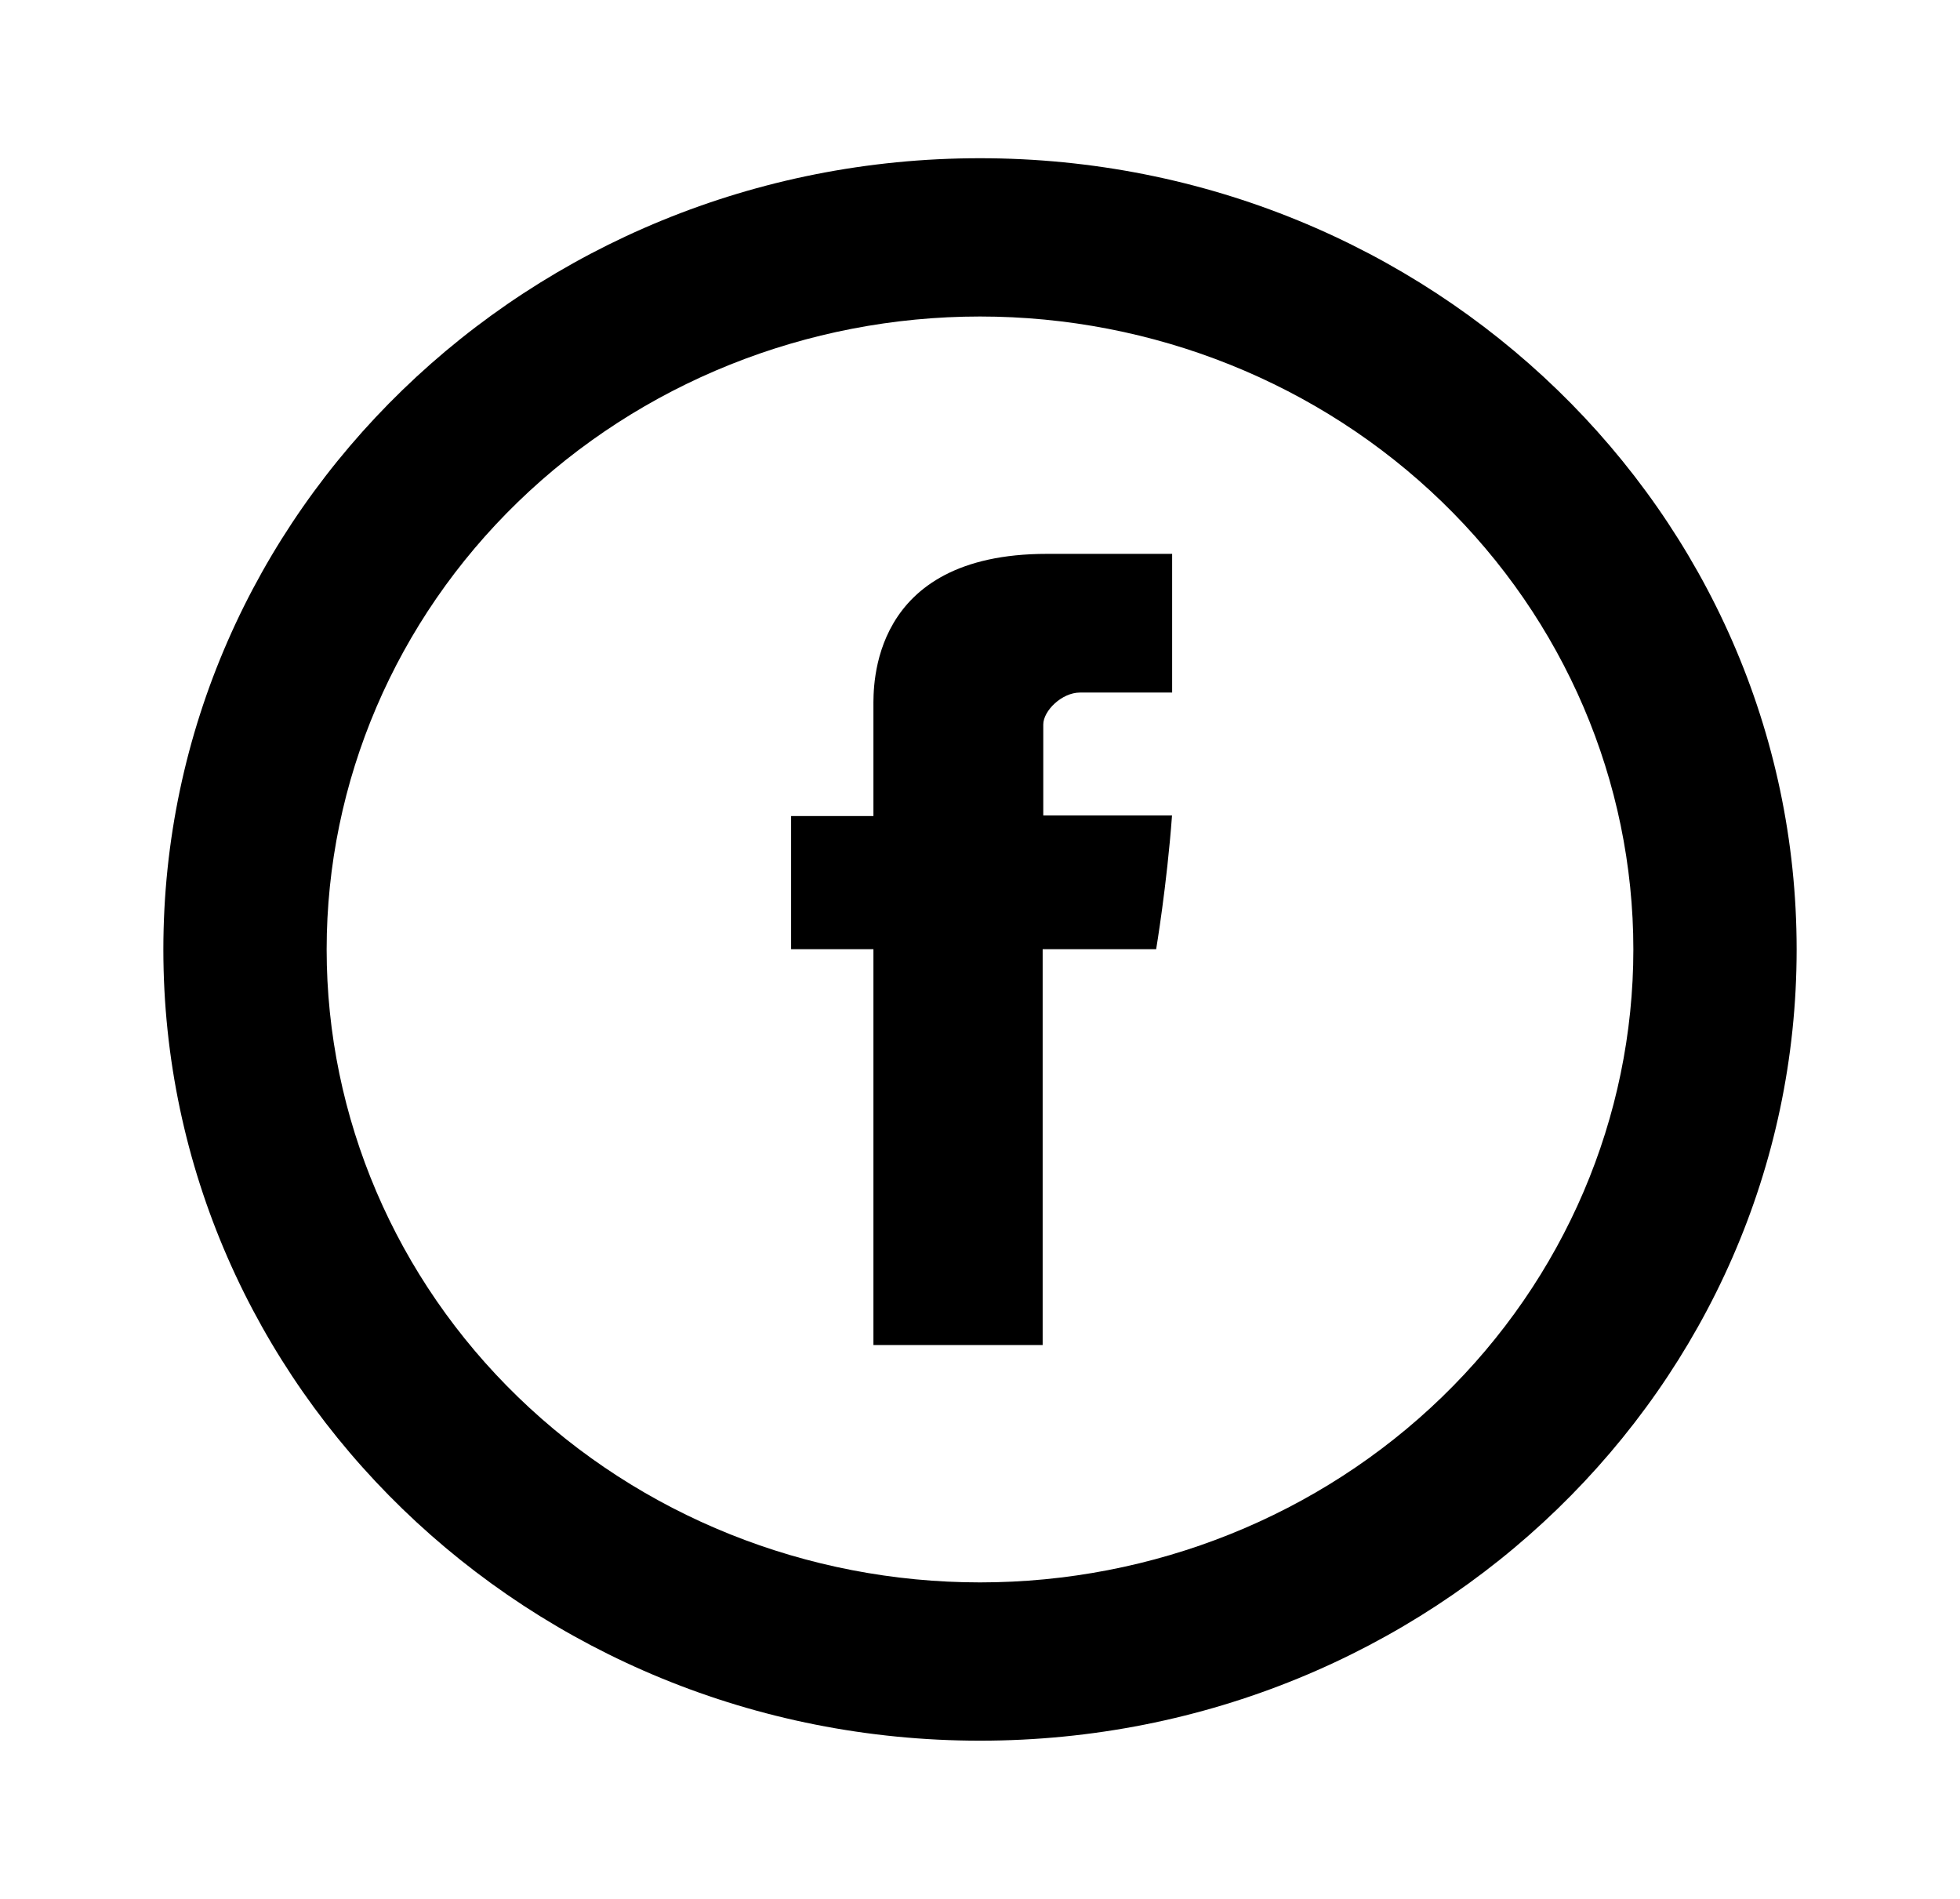
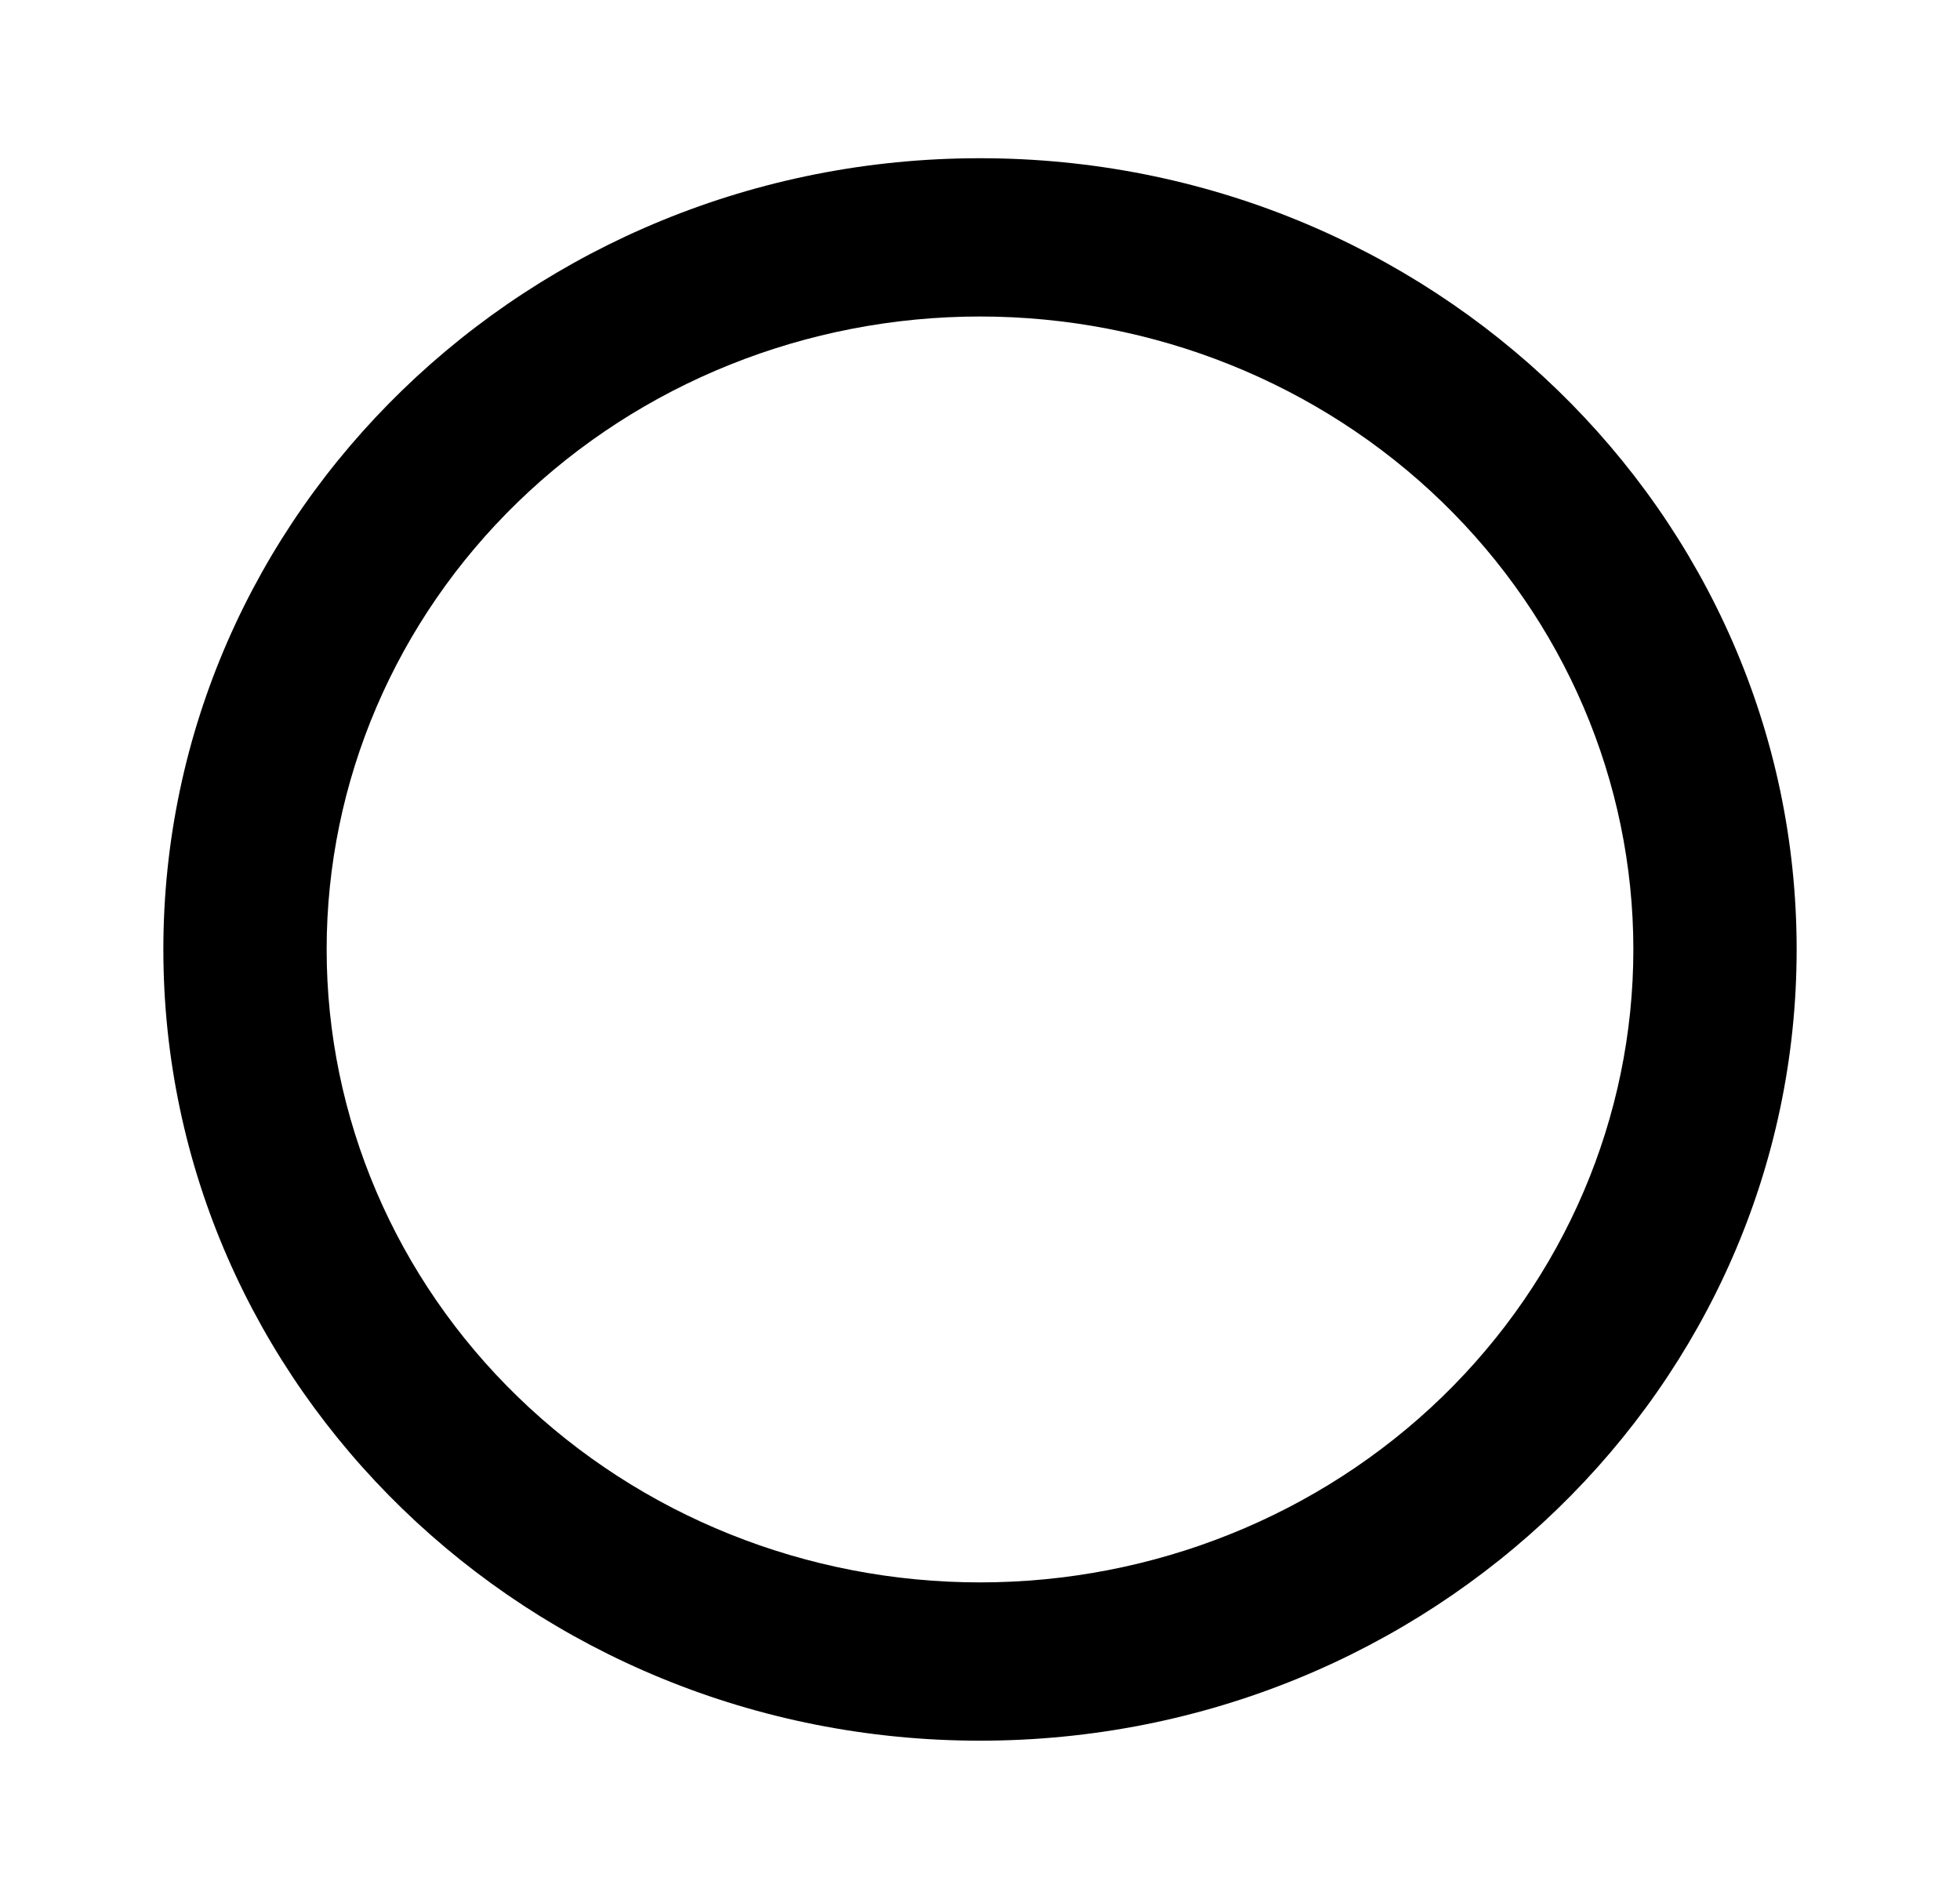
<svg xmlns="http://www.w3.org/2000/svg" width="32" height="31" viewBox="0 0 32 31" fill="none">
-   <path d="M14.26 11.544V13.322H12.916V15.496H14.26V21.958H17.023V15.496H18.876C18.876 15.496 19.051 14.454 19.135 13.313H17.033V11.828C17.033 11.604 17.335 11.306 17.633 11.306H19.137V9.042H17.091C14.192 9.042 14.26 11.218 14.26 11.544Z" fill="#000" />
  <path d="M16 25.833C18.829 25.833 21.542 24.745 23.543 22.807C25.543 20.869 26.667 18.241 26.667 15.5C26.667 12.759 25.543 10.131 23.543 8.193C21.542 6.255 18.829 5.167 16 5.167C13.171 5.167 10.458 6.255 8.458 8.193C6.457 10.131 5.333 12.759 5.333 15.5C5.333 18.241 6.457 20.869 8.458 22.807C10.458 24.745 13.171 25.833 16 25.833ZM16 28.417C8.636 28.417 2.667 22.634 2.667 15.5C2.667 8.366 8.636 2.583 16 2.583C23.364 2.583 29.333 8.366 29.333 15.5C29.333 22.634 23.364 28.417 16 28.417Z" fill="#000" />
</svg>